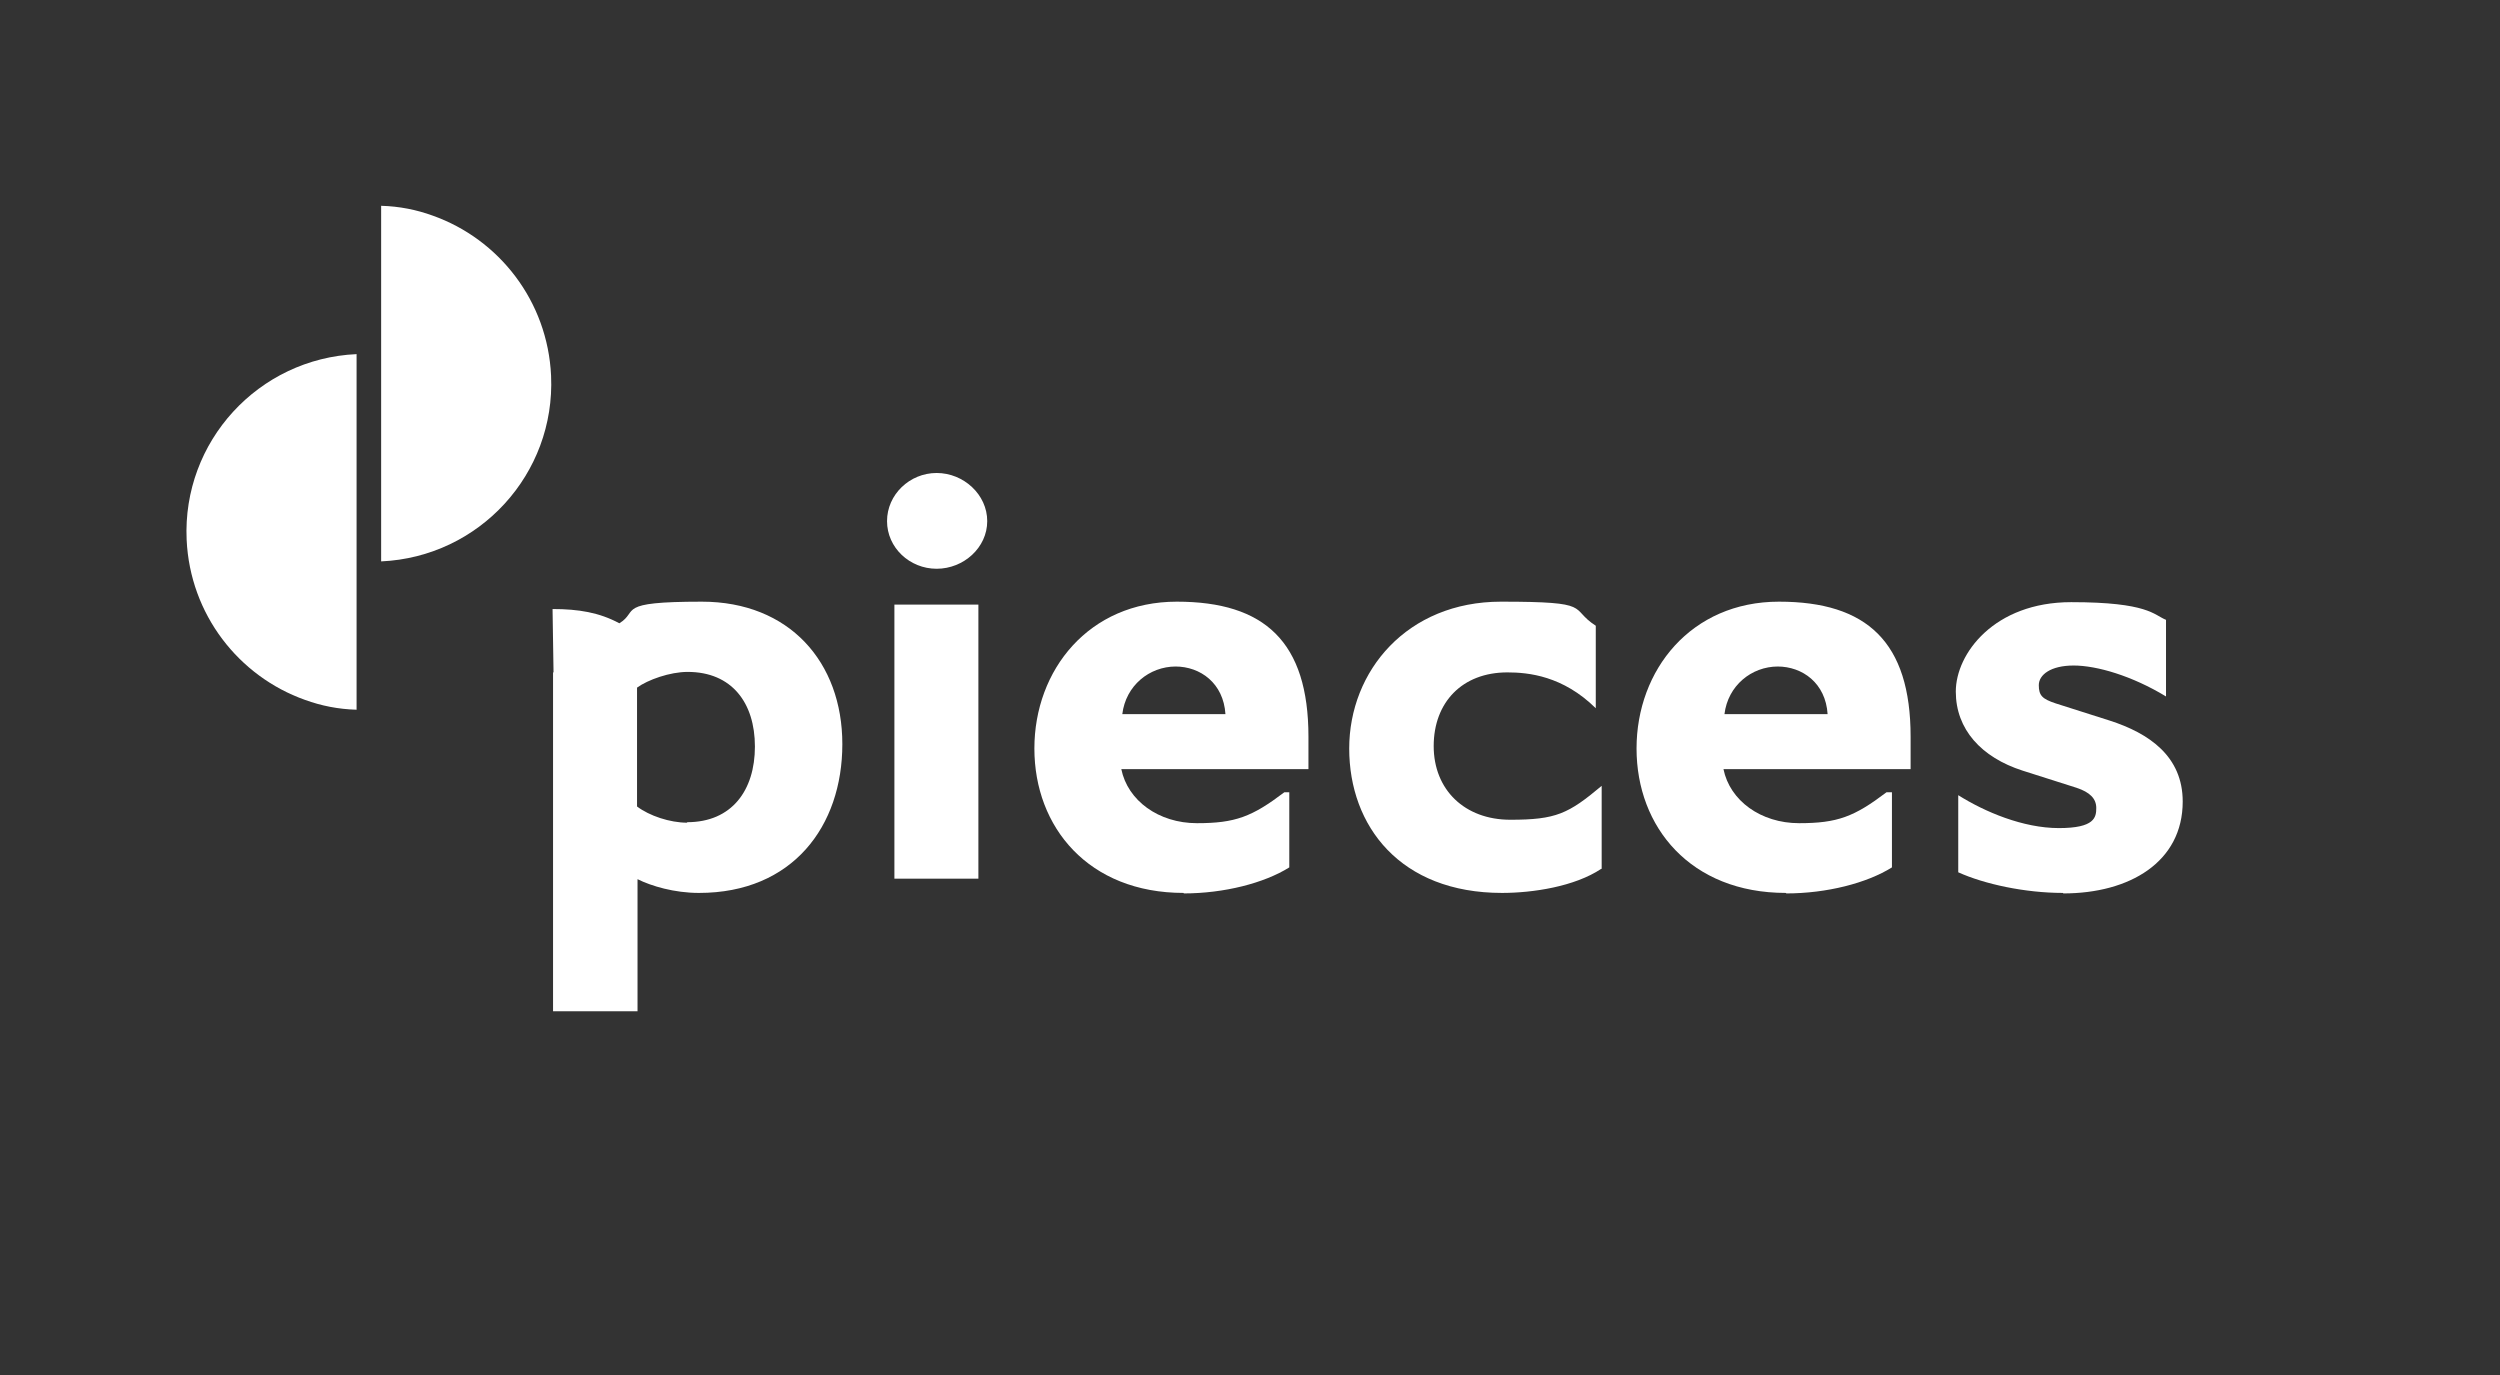
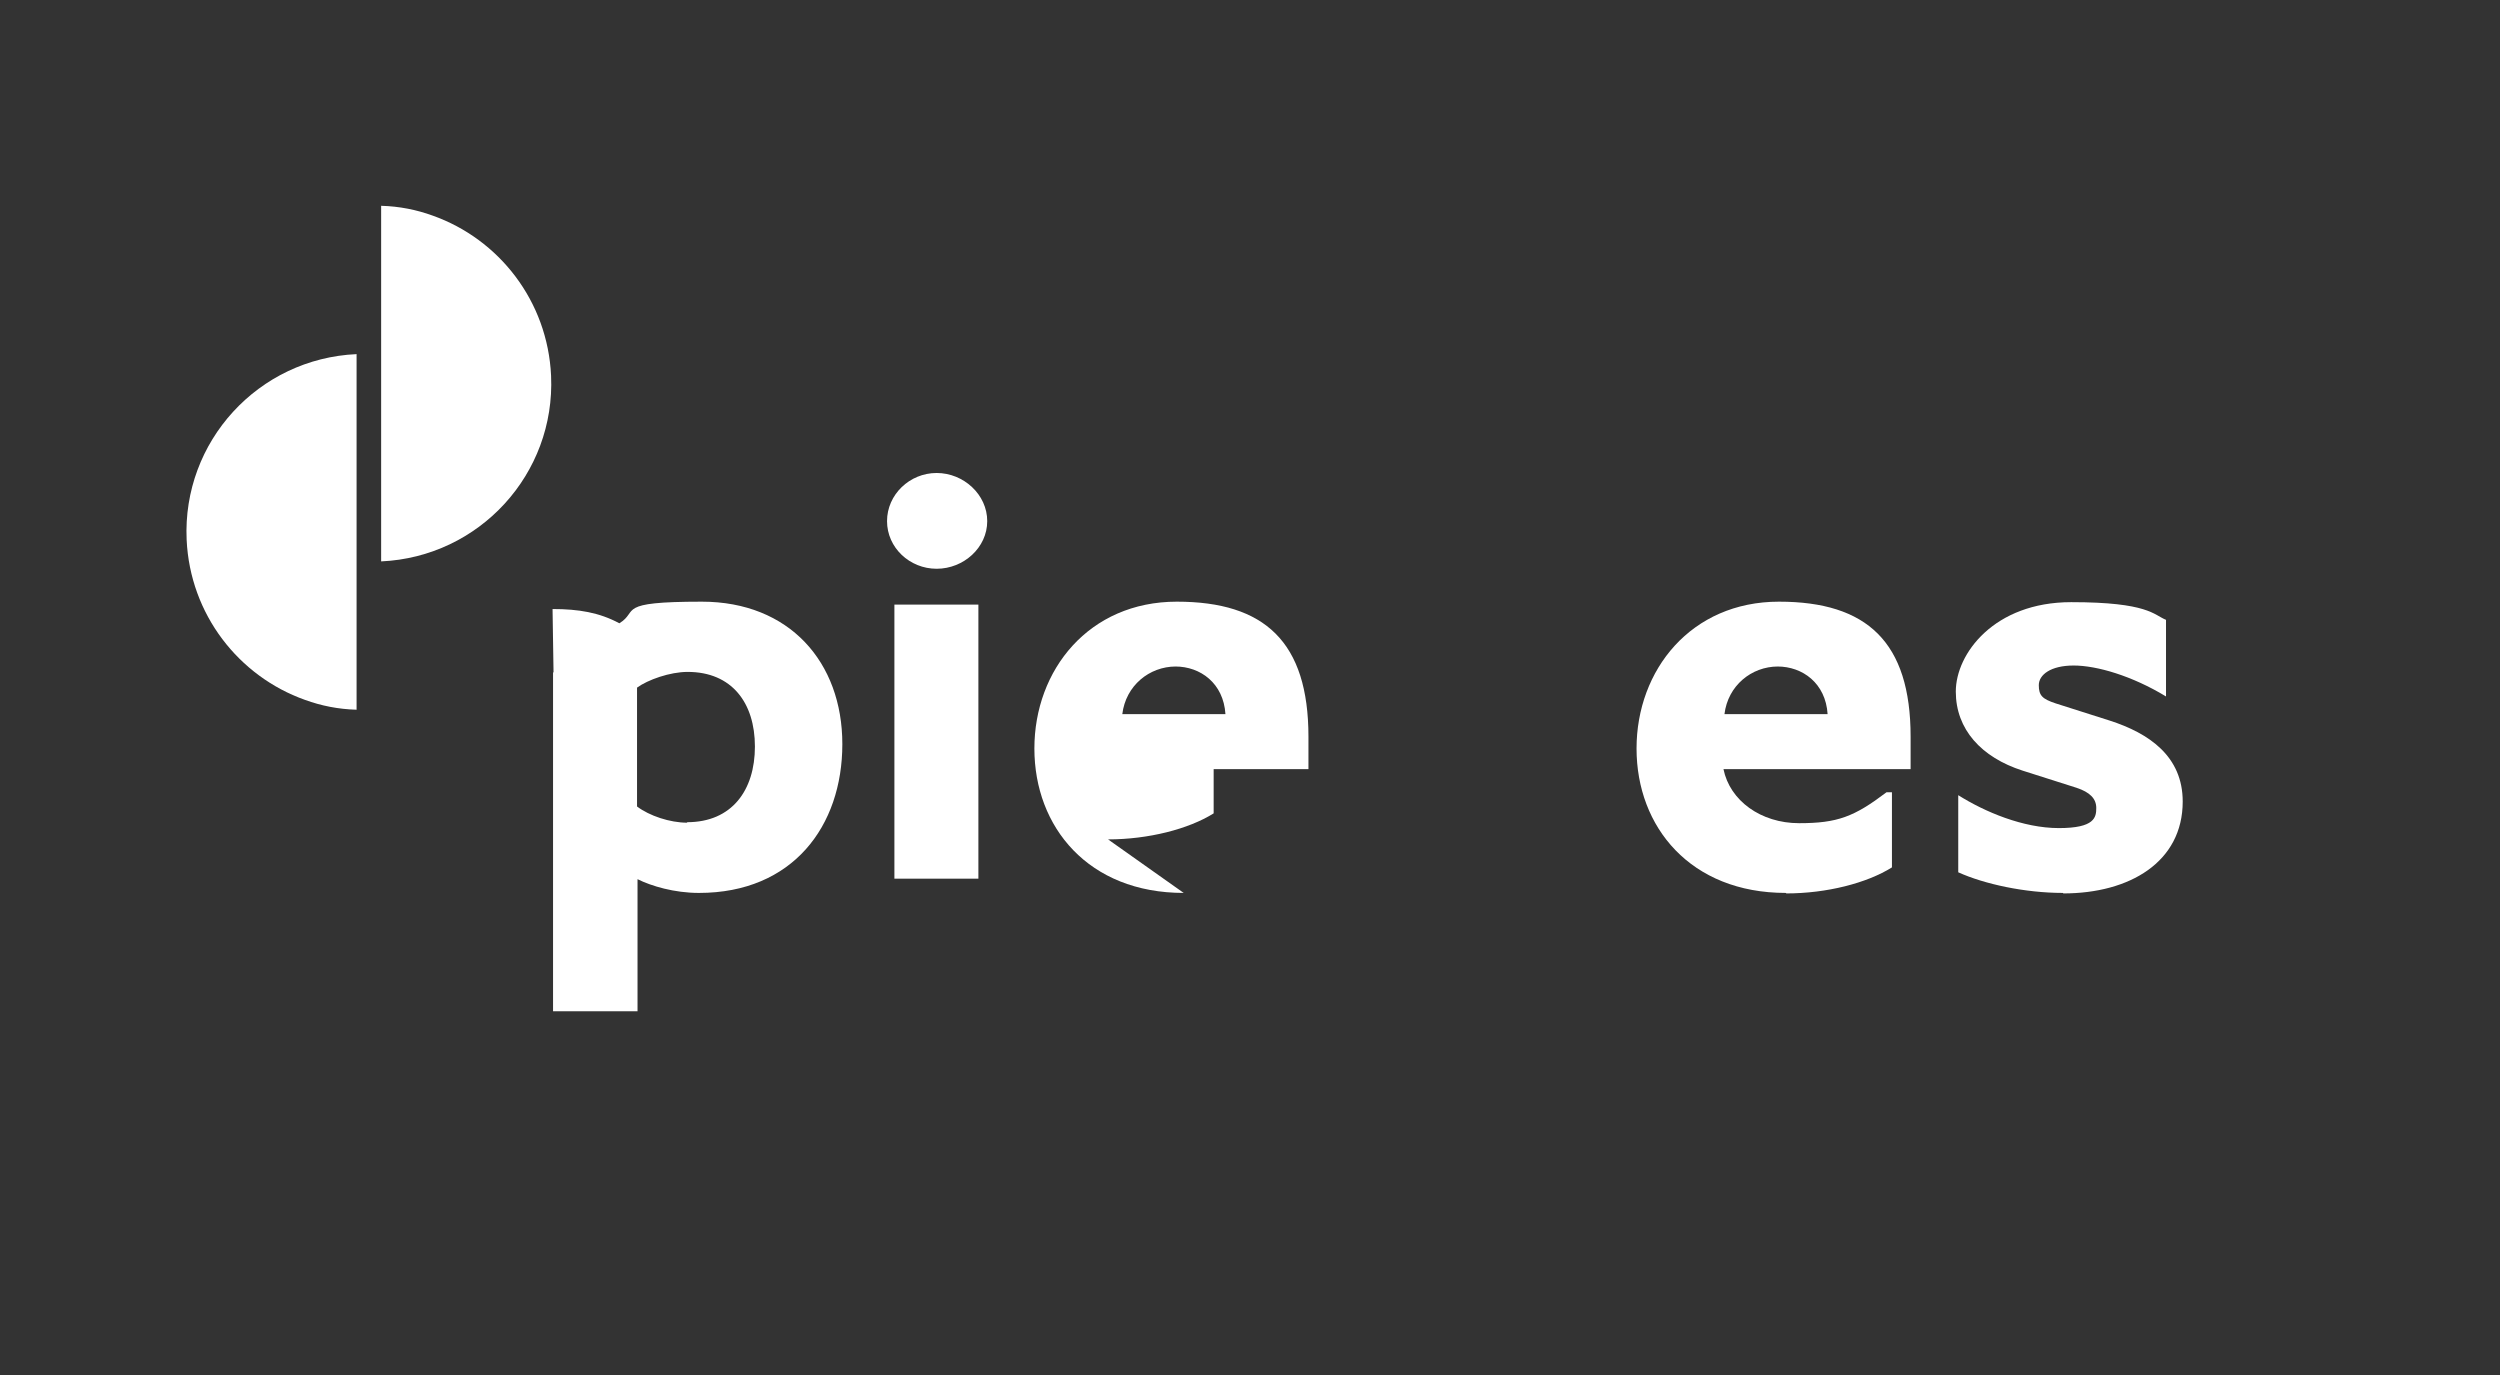
<svg xmlns="http://www.w3.org/2000/svg" id="Layer_1" version="1.1" viewBox="0 0 509 280">
  <rect x="0" y="0" width="509" height="280" fill="#333333" stroke="none" />
  <defs>
    <style>
      .st0 {
        fill: #fff;
      }
    </style>
  </defs>
  <path class="st0" d="M112.6,136.9v69h17.2v-26.9c2.8,1.4,7.5,2.8,12.5,2.8,19.1,0,29.2-13.6,29.2-30.3s-10.8-29-28.6-29-12.7,1.9-16.8,4.4h0c-4.1-2.2-8.3-2.9-13.6-2.9l.2,12.9ZM139.9,167.5c-3.5,0-7.7-1.4-10.2-3.3v-24.2c2.2-1.6,6.7-3.2,10.3-3.2,9,0,13.7,6.3,13.7,15.2s-4.7,15.4-13.8,15.4Z" />
-   <path class="st0" d="M241,181.8c-19.4,0-30.4-13.4-30.4-29.4s11.1-29.9,29-29.9,26.8,8.2,26.8,27.5v6.6h-38.1c1.3,6.4,7.6,11,15.4,11s11.2-1.3,17.8-6.3h1v15.3c-5.1,3.2-13.3,5.3-21.5,5.3ZM239.4,135.7c-5.4,0-10.2,3.9-10.9,9.7h21c-.4-6.3-5.1-9.7-10.2-9.7Z" />
-   <path class="st0" d="M326,176.9c-5.4,3.6-13.9,4.9-20.2,4.9-20.7,0-31.1-13.6-31.1-29.4s11.8-29.9,30.9-29.9,13.7,1.3,19.3,4.9v16.8c-6.7-6.6-13.7-7.3-18-7.3-9.2,0-15,6.1-15,15s6.3,15,15.6,15,11.8-1.2,18.6-6.9v16.9Z" />
+   <path class="st0" d="M241,181.8c-19.4,0-30.4-13.4-30.4-29.4s11.1-29.9,29-29.9,26.8,8.2,26.8,27.5v6.6h-38.1s11.2-1.3,17.8-6.3h1v15.3c-5.1,3.2-13.3,5.3-21.5,5.3ZM239.4,135.7c-5.4,0-10.2,3.9-10.9,9.7h21c-.4-6.3-5.1-9.7-10.2-9.7Z" />
  <path class="st0" d="M363.6,181.8c-19.4,0-30.4-13.4-30.4-29.4s11.1-29.9,29-29.9,26.8,8.2,26.8,27.5v6.6h-38.1c1.3,6.4,7.6,11,15.4,11s11.2-1.3,17.8-6.3h1.1v15.3c-5.1,3.2-13.3,5.3-21.5,5.3ZM362,135.7c-5.4,0-10.2,3.9-10.9,9.7h21c-.4-6.3-5.1-9.7-10.2-9.7Z" />
  <path class="st0" d="M420,181.8c-7.7,0-16-1.8-21.3-4.2v-15.7c5.4,3.4,13.2,6.7,20.5,6.7s7.6-2.2,7.6-4.1-1.3-3.2-4-4.1l-11-3.5c-8.4-2.7-13.6-8.4-13.6-16.1s7.8-18.2,23.5-18.2,16.8,2.6,19.3,3.6v15.6c-6.9-4.2-14.1-6.3-18.8-6.3s-7.1,1.9-7.1,4,.7,2.8,3.4,3.7l11,3.5c8.1,2.6,14.9,7.3,14.9,16.5,0,12.3-10.8,18.7-24.3,18.7Z" />
  <path class="st0" d="M77.6,114.3c20-.9,35.5-17.8,34.6-37.8-.7-15.2-10.6-27.8-24.1-32.6-3.3-1.2-6.8-1.9-10.5-2v72.5Z" />
  <path class="st0" d="M72.6,72.1c-20,.9-35.5,17.8-34.6,37.8.7,15.2,10.6,27.8,24.1,32.6,3.3,1.2,6.8,1.9,10.5,2v-72.5Z" />
  <path class="st0" d="M180.6,106.1c0-5.4,4.6-9.8,10.1-9.8s10.3,4.4,10.3,9.8-4.8,9.7-10.3,9.7-10.1-4.3-10.1-9.7ZM199.2,178.9h-17.1v-55.8h17.1v55.8h0Z" />
</svg>